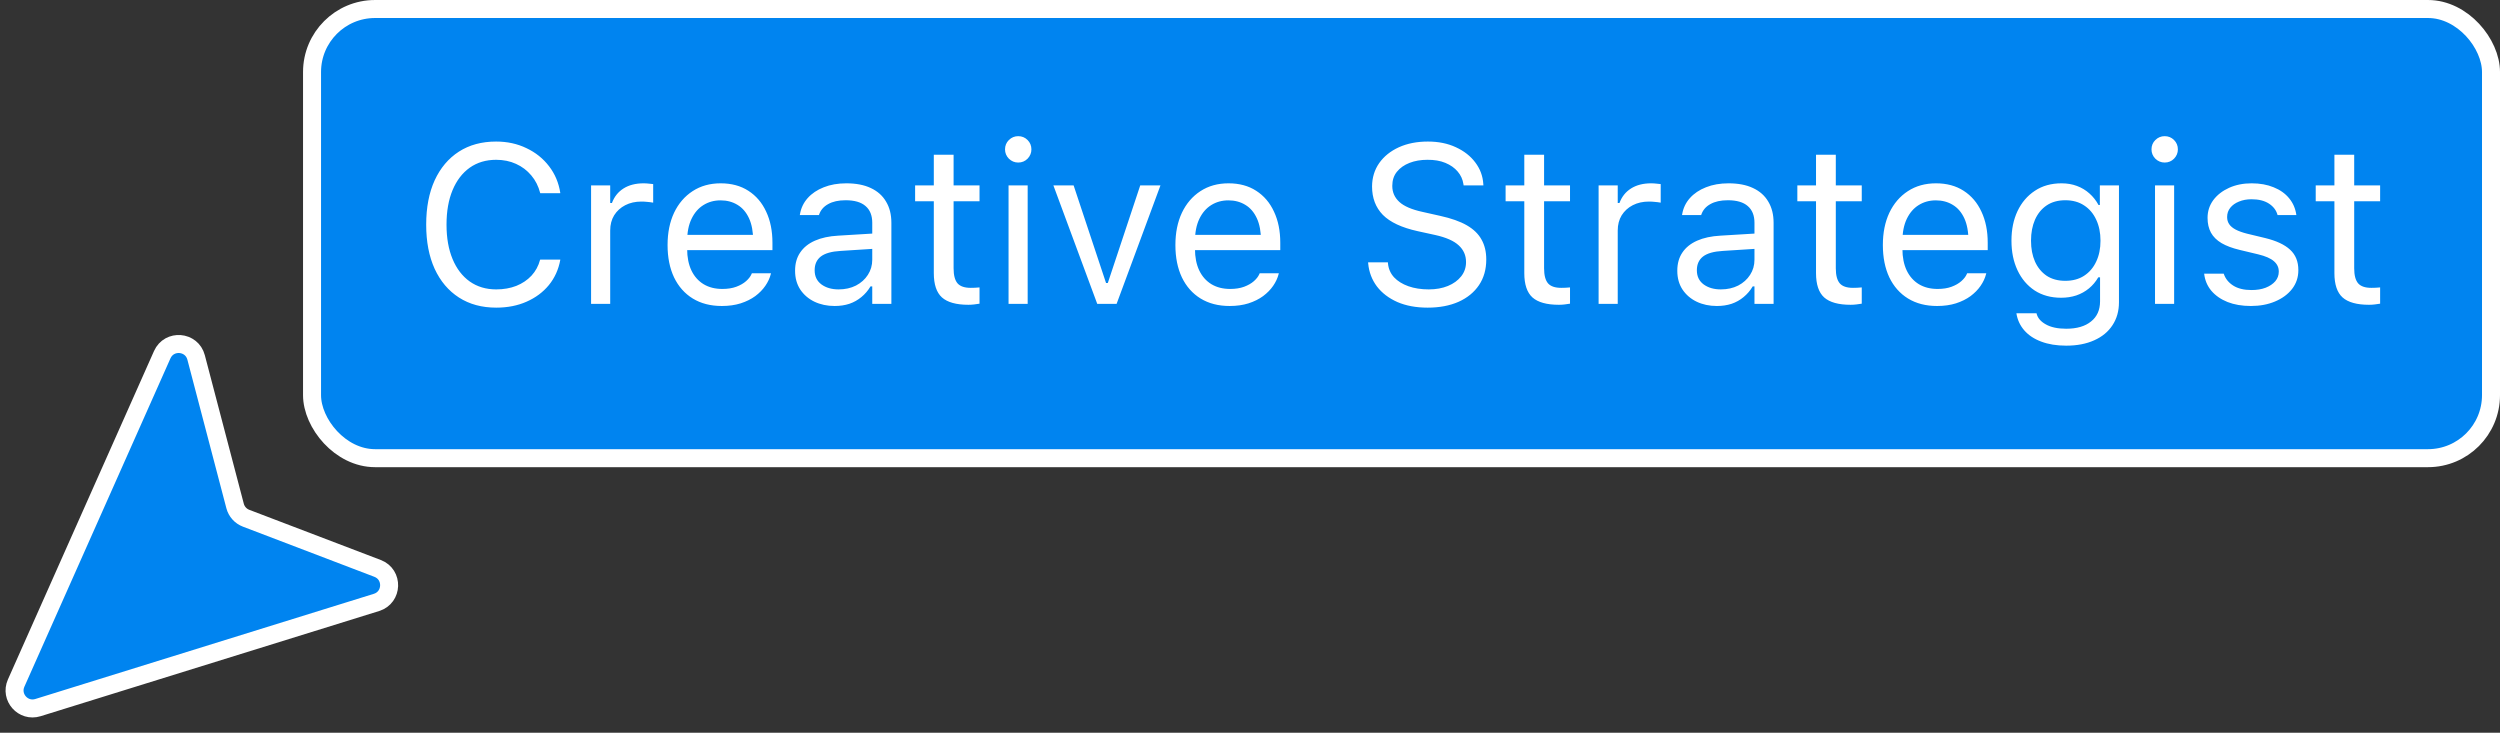
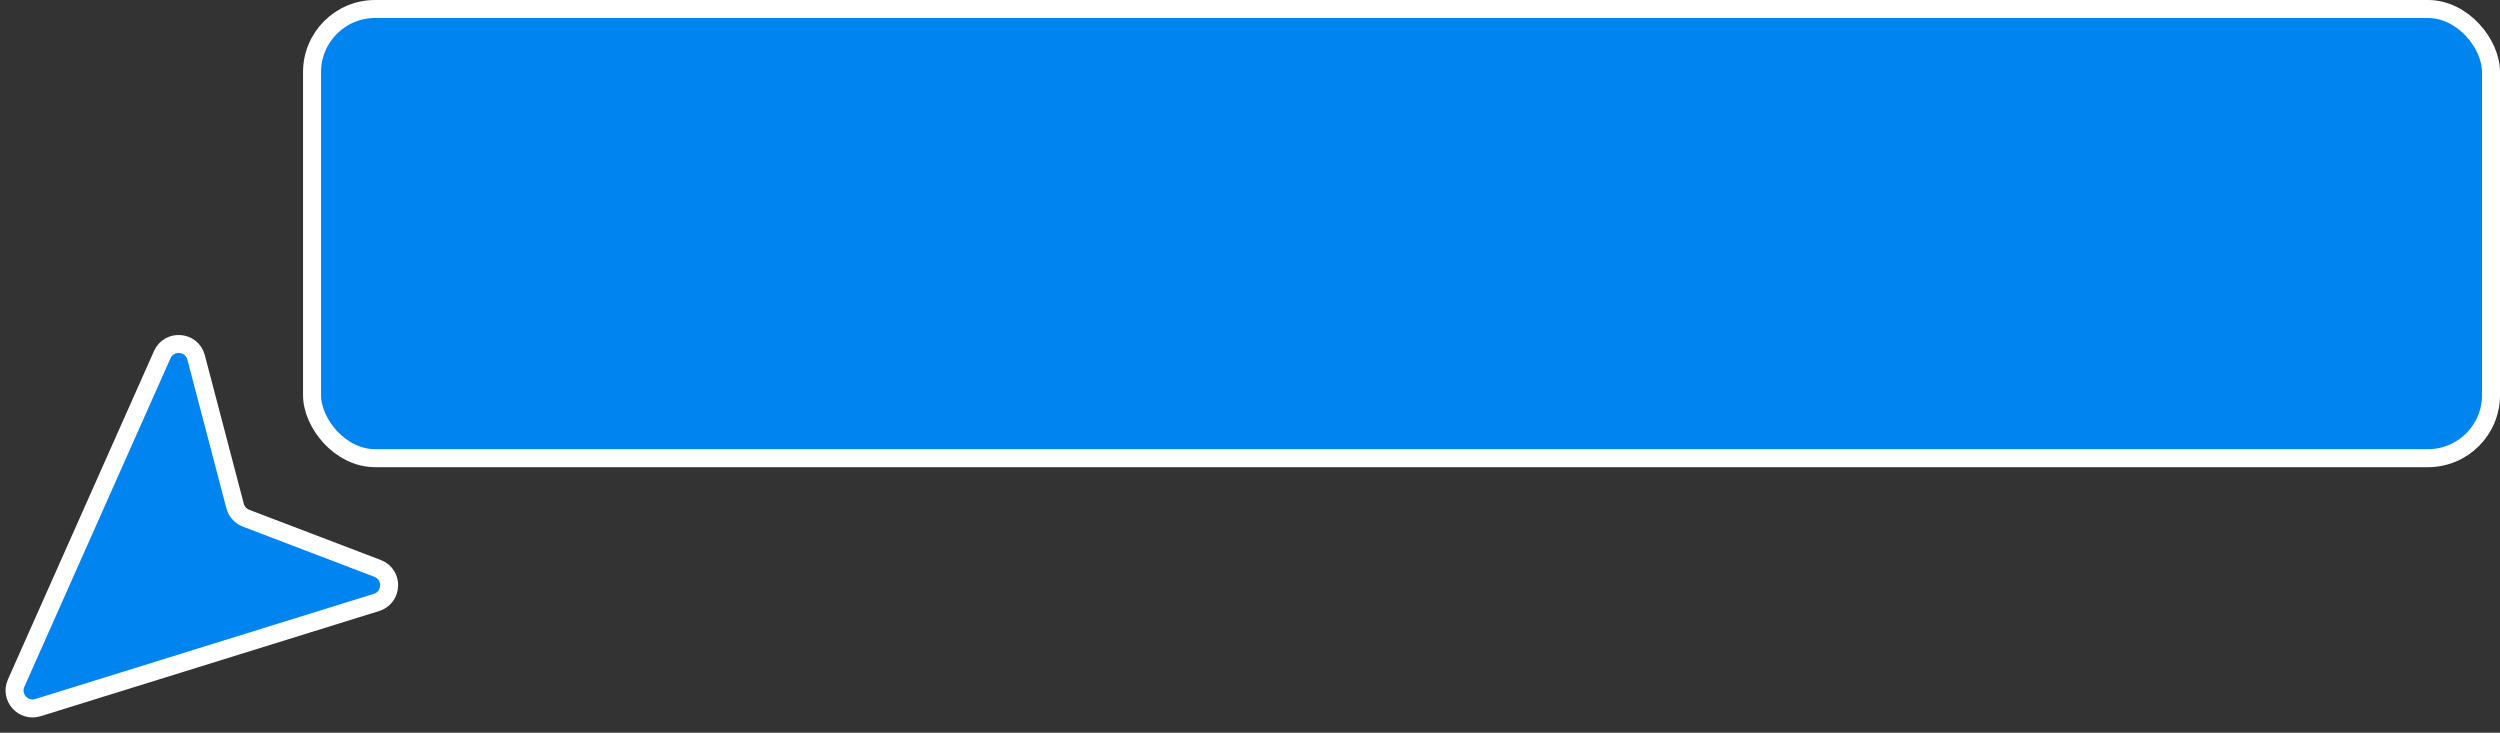
<svg xmlns="http://www.w3.org/2000/svg" width="174" height="51" viewBox="0 0 174 51" fill="none">
  <rect x="0" y="0" width="174" height="51" fill="#333333" stroke="none" />
  <path d="M16.362 35.216L13.649 24.878C13.348 23.732 11.773 23.605 11.291 24.687L1.124 47.544C0.686 48.528 1.612 49.57 2.641 49.25L26.202 41.929C27.339 41.575 27.389 39.985 26.277 39.56L17.128 36.069C16.75 35.925 16.465 35.607 16.362 35.216Z" fill="#0084F0" stroke="white" stroke-width="1.253" />
  <rect x="21.718" y="0.627" width="151.656" height="31.262" rx="4.387" fill="#0084F0" stroke="white" stroke-width="1.253" />
-   <path d="M34.536 21.412C33.537 21.412 32.672 21.177 31.943 20.708C31.214 20.238 30.65 19.573 30.252 18.711C29.86 17.849 29.663 16.826 29.663 15.643V15.628C29.663 14.439 29.86 13.414 30.252 12.552C30.65 11.69 31.211 11.025 31.935 10.556C32.665 10.086 33.529 9.852 34.529 9.852C35.304 9.852 36.008 10.005 36.64 10.311C37.278 10.612 37.803 11.032 38.216 11.573C38.629 12.109 38.889 12.728 38.997 13.432L38.989 13.447H37.604L37.597 13.432C37.474 12.958 37.268 12.55 36.977 12.208C36.686 11.861 36.332 11.593 35.913 11.405C35.5 11.216 35.039 11.122 34.529 11.122C33.825 11.122 33.213 11.305 32.693 11.672C32.178 12.04 31.78 12.56 31.499 13.233C31.219 13.906 31.078 14.705 31.078 15.628V15.643C31.078 16.561 31.219 17.357 31.499 18.03C31.78 18.703 32.178 19.224 32.693 19.591C33.213 19.958 33.828 20.142 34.536 20.142C35.051 20.142 35.518 20.06 35.936 19.897C36.355 19.728 36.707 19.491 36.992 19.185C37.278 18.874 37.477 18.507 37.589 18.084L37.604 18.068H38.997V18.084C38.874 18.757 38.609 19.343 38.201 19.843C37.793 20.338 37.275 20.723 36.648 20.998C36.026 21.274 35.322 21.412 34.536 21.412ZM41.139 21.151V12.904H42.47V14.128H42.592C42.75 13.695 43.018 13.358 43.396 13.118C43.773 12.879 44.24 12.759 44.796 12.759C44.923 12.759 45.048 12.767 45.17 12.782C45.298 12.792 45.395 12.802 45.461 12.812V14.105C45.324 14.08 45.188 14.062 45.056 14.052C44.928 14.037 44.791 14.029 44.643 14.029C44.219 14.029 43.844 14.113 43.518 14.281C43.192 14.45 42.934 14.684 42.745 14.985C42.562 15.286 42.47 15.638 42.47 16.041V21.151H41.139ZM50.243 21.297C49.457 21.297 48.782 21.123 48.215 20.776C47.654 20.43 47.221 19.94 46.915 19.308C46.614 18.67 46.463 17.92 46.463 17.058V17.051C46.463 16.199 46.614 15.452 46.915 14.809C47.221 14.166 47.652 13.664 48.208 13.302C48.764 12.94 49.414 12.759 50.159 12.759C50.908 12.759 51.551 12.932 52.087 13.279C52.627 13.626 53.04 14.11 53.326 14.733C53.617 15.35 53.762 16.069 53.762 16.89V17.41H47.152V16.347H53.081L52.423 17.319V16.791C52.423 16.143 52.326 15.61 52.132 15.192C51.939 14.774 51.671 14.462 51.329 14.258C50.987 14.049 50.595 13.945 50.151 13.945C49.707 13.945 49.309 14.054 48.958 14.274C48.611 14.488 48.335 14.807 48.131 15.23C47.927 15.653 47.825 16.174 47.825 16.791V17.319C47.825 17.905 47.925 18.407 48.124 18.826C48.322 19.239 48.606 19.558 48.973 19.782C49.34 20.001 49.773 20.111 50.273 20.111C50.646 20.111 50.969 20.06 51.245 19.958C51.52 19.856 51.747 19.726 51.926 19.568C52.104 19.41 52.229 19.249 52.301 19.086L52.331 19.017H53.663L53.647 19.078C53.576 19.359 53.448 19.631 53.265 19.897C53.086 20.157 52.854 20.394 52.569 20.608C52.283 20.817 51.944 20.986 51.551 21.113C51.163 21.235 50.727 21.297 50.243 21.297ZM58.092 21.297C57.572 21.297 57.103 21.197 56.684 20.998C56.271 20.799 55.942 20.516 55.697 20.149C55.458 19.782 55.338 19.348 55.338 18.849V18.833C55.338 18.344 55.455 17.925 55.69 17.579C55.925 17.227 56.266 16.951 56.715 16.752C57.164 16.553 57.707 16.436 58.344 16.401L61.374 16.217V17.28L58.505 17.464C57.878 17.5 57.419 17.63 57.128 17.854C56.843 18.078 56.7 18.395 56.7 18.803V18.818C56.7 19.236 56.858 19.563 57.174 19.797C57.49 20.027 57.888 20.142 58.367 20.142C58.821 20.142 59.224 20.052 59.576 19.874C59.928 19.69 60.204 19.443 60.403 19.132C60.606 18.82 60.709 18.469 60.709 18.076V15.505C60.709 14.995 60.553 14.608 60.242 14.342C59.936 14.072 59.474 13.937 58.857 13.937C58.362 13.937 57.957 14.026 57.641 14.205C57.325 14.378 57.113 14.626 57.006 14.947L56.998 14.97H55.667L55.675 14.924C55.746 14.49 55.925 14.113 56.21 13.792C56.501 13.465 56.876 13.213 57.335 13.034C57.794 12.851 58.316 12.759 58.903 12.759C59.576 12.759 60.145 12.868 60.609 13.088C61.078 13.307 61.433 13.623 61.672 14.037C61.917 14.444 62.04 14.934 62.04 15.505V21.151H60.709V19.935H60.586C60.413 20.226 60.201 20.473 59.951 20.677C59.706 20.881 59.428 21.037 59.117 21.144C58.806 21.246 58.464 21.297 58.092 21.297ZM67.403 21.213C66.556 21.213 65.941 21.042 65.559 20.7C65.181 20.358 64.993 19.795 64.993 19.009V14.006H63.692V12.904H64.993V10.77H66.37V12.904H68.175V14.006H66.37V18.673C66.37 19.157 66.462 19.506 66.645 19.721C66.829 19.93 67.135 20.034 67.563 20.034C67.681 20.034 67.78 20.032 67.862 20.027C67.948 20.022 68.053 20.014 68.175 20.004V21.136C68.048 21.157 67.92 21.174 67.793 21.19C67.665 21.205 67.535 21.213 67.403 21.213ZM70.195 21.151V12.904H71.526V21.151H70.195ZM70.868 11.313C70.618 11.313 70.402 11.224 70.218 11.045C70.04 10.861 69.95 10.645 69.95 10.395C69.95 10.14 70.04 9.923 70.218 9.745C70.402 9.566 70.618 9.477 70.868 9.477C71.123 9.477 71.34 9.566 71.519 9.745C71.697 9.923 71.786 10.14 71.786 10.395C71.786 10.645 71.697 10.861 71.519 11.045C71.34 11.224 71.123 11.313 70.868 11.313ZM76.369 21.151L73.316 12.904H74.724L76.981 19.698H77.103L79.36 12.904H80.768L77.715 21.151H76.369ZM85.588 21.297C84.802 21.297 84.126 21.123 83.56 20.776C82.999 20.43 82.566 19.94 82.26 19.308C81.959 18.67 81.808 17.92 81.808 17.058V17.051C81.808 16.199 81.959 15.452 82.26 14.809C82.566 14.166 82.997 13.664 83.553 13.302C84.109 12.94 84.759 12.759 85.504 12.759C86.253 12.759 86.896 12.932 87.431 13.279C87.972 13.626 88.385 14.11 88.671 14.733C88.962 15.35 89.107 16.069 89.107 16.89V17.41H82.497V16.347H88.426L87.768 17.319V16.791C87.768 16.143 87.671 15.61 87.477 15.192C87.284 14.774 87.016 14.462 86.674 14.258C86.332 14.049 85.94 13.945 85.496 13.945C85.052 13.945 84.654 14.054 84.302 14.274C83.956 14.488 83.68 14.807 83.476 15.23C83.272 15.653 83.17 16.174 83.17 16.791V17.319C83.17 17.905 83.27 18.407 83.469 18.826C83.668 19.239 83.951 19.558 84.318 19.782C84.685 20.001 85.118 20.111 85.618 20.111C85.991 20.111 86.314 20.06 86.59 19.958C86.865 19.856 87.092 19.726 87.271 19.568C87.449 19.41 87.574 19.249 87.646 19.086L87.676 19.017H89.007L88.992 19.078C88.921 19.359 88.793 19.631 88.61 19.897C88.431 20.157 88.199 20.394 87.913 20.608C87.628 20.817 87.289 20.986 86.896 21.113C86.508 21.235 86.072 21.297 85.588 21.297ZM99.366 21.412C98.56 21.412 97.856 21.281 97.255 21.021C96.658 20.756 96.184 20.394 95.832 19.935C95.485 19.471 95.283 18.94 95.227 18.344L95.22 18.259H96.597L96.604 18.344C96.64 18.711 96.78 19.03 97.025 19.3C97.275 19.565 97.606 19.772 98.02 19.92C98.438 20.068 98.912 20.142 99.443 20.142C99.942 20.142 100.386 20.062 100.774 19.904C101.167 19.741 101.475 19.517 101.7 19.231C101.924 18.945 102.036 18.616 102.036 18.244V18.237C102.036 17.777 101.868 17.392 101.531 17.081C101.195 16.765 100.646 16.523 99.886 16.355L98.662 16.087C97.555 15.842 96.75 15.464 96.245 14.954C95.745 14.439 95.495 13.781 95.495 12.981V12.973C95.5 12.361 95.666 11.82 95.992 11.351C96.324 10.882 96.78 10.515 97.362 10.249C97.948 9.984 98.621 9.852 99.381 9.852C100.116 9.852 100.766 9.984 101.332 10.249C101.898 10.51 102.347 10.861 102.679 11.305C103.015 11.749 103.202 12.246 103.237 12.797L103.245 12.904H101.868L101.853 12.805C101.802 12.478 101.669 12.19 101.455 11.94C101.24 11.685 100.955 11.484 100.598 11.336C100.241 11.188 99.823 11.117 99.343 11.122C98.884 11.122 98.471 11.193 98.104 11.336C97.737 11.479 97.443 11.685 97.224 11.956C97.01 12.221 96.903 12.547 96.903 12.935V12.943C96.903 13.381 97.066 13.751 97.392 14.052C97.719 14.353 98.257 14.585 99.007 14.748L100.231 15.023C101.001 15.192 101.62 15.411 102.09 15.681C102.559 15.952 102.901 16.283 103.115 16.676C103.334 17.064 103.444 17.523 103.444 18.053V18.061C103.444 18.749 103.276 19.343 102.939 19.843C102.602 20.343 102.128 20.731 101.516 21.006C100.904 21.276 100.187 21.412 99.366 21.412ZM108.501 21.213C107.654 21.213 107.04 21.042 106.657 20.7C106.28 20.358 106.091 19.795 106.091 19.009V14.006H104.79V12.904H106.091V10.77H107.468V12.904H109.273V14.006H107.468V18.673C107.468 19.157 107.56 19.506 107.743 19.721C107.927 19.93 108.233 20.034 108.661 20.034C108.779 20.034 108.878 20.032 108.96 20.027C109.046 20.022 109.151 20.014 109.273 20.004V21.136C109.146 21.157 109.018 21.174 108.891 21.19C108.763 21.205 108.633 21.213 108.501 21.213ZM111.263 21.151V12.904H112.594V14.128H112.716C112.874 13.695 113.142 13.358 113.519 13.118C113.897 12.879 114.364 12.759 114.919 12.759C115.047 12.759 115.172 12.767 115.294 12.782C115.422 12.792 115.519 12.802 115.585 12.812V14.105C115.447 14.08 115.312 14.062 115.18 14.052C115.052 14.037 114.914 14.029 114.766 14.029C114.343 14.029 113.968 14.113 113.642 14.281C113.315 14.45 113.058 14.684 112.869 14.985C112.686 15.286 112.594 15.638 112.594 16.041V21.151H111.263ZM119.494 21.297C118.974 21.297 118.505 21.197 118.087 20.998C117.674 20.799 117.345 20.516 117.1 20.149C116.86 19.782 116.74 19.348 116.74 18.849V18.833C116.74 18.344 116.858 17.925 117.092 17.579C117.327 17.227 117.669 16.951 118.117 16.752C118.566 16.553 119.109 16.436 119.747 16.401L122.776 16.217V17.28L119.908 17.464C119.28 17.5 118.821 17.63 118.53 17.854C118.245 18.078 118.102 18.395 118.102 18.803V18.818C118.102 19.236 118.26 19.563 118.576 19.797C118.893 20.027 119.29 20.142 119.77 20.142C120.224 20.142 120.627 20.052 120.979 19.874C121.331 19.69 121.606 19.443 121.805 19.132C122.009 18.82 122.111 18.469 122.111 18.076V15.505C122.111 14.995 121.955 14.608 121.644 14.342C121.338 14.072 120.877 13.937 120.259 13.937C119.765 13.937 119.359 14.026 119.043 14.205C118.727 14.378 118.515 14.626 118.408 14.947L118.4 14.97H117.069L117.077 14.924C117.148 14.49 117.327 14.113 117.612 13.792C117.903 13.465 118.278 13.213 118.737 13.034C119.196 12.851 119.719 12.759 120.305 12.759C120.979 12.759 121.547 12.868 122.011 13.088C122.481 13.307 122.835 13.623 123.075 14.037C123.32 14.444 123.442 14.934 123.442 15.505V21.151H122.111V19.935H121.988C121.815 20.226 121.603 20.473 121.353 20.677C121.109 20.881 120.831 21.037 120.52 21.144C120.208 21.246 119.867 21.297 119.494 21.297ZM128.805 21.213C127.958 21.213 127.344 21.042 126.961 20.7C126.584 20.358 126.395 19.795 126.395 19.009V14.006H125.095V12.904H126.395V10.77H127.772V12.904H129.578V14.006H127.772V18.673C127.772 19.157 127.864 19.506 128.048 19.721C128.231 19.93 128.537 20.034 128.966 20.034C129.083 20.034 129.182 20.032 129.264 20.027C129.351 20.022 129.455 20.014 129.578 20.004V21.136C129.45 21.157 129.323 21.174 129.195 21.19C129.068 21.205 128.938 21.213 128.805 21.213ZM134.826 21.297C134.04 21.297 133.365 21.123 132.799 20.776C132.237 20.43 131.804 19.94 131.498 19.308C131.197 18.67 131.047 17.92 131.047 17.058V17.051C131.047 16.199 131.197 15.452 131.498 14.809C131.804 14.166 132.235 13.664 132.791 13.302C133.347 12.94 133.997 12.759 134.742 12.759C135.491 12.759 136.134 12.932 136.67 13.279C137.21 13.626 137.623 14.11 137.909 14.733C138.2 15.35 138.345 16.069 138.345 16.89V17.41H131.735V16.347H137.664L137.006 17.319V16.791C137.006 16.143 136.909 15.61 136.716 15.192C136.522 14.774 136.254 14.462 135.912 14.258C135.571 14.049 135.178 13.945 134.734 13.945C134.29 13.945 133.893 14.054 133.541 14.274C133.194 14.488 132.918 14.807 132.714 15.23C132.51 15.653 132.408 16.174 132.408 16.791V17.319C132.408 17.905 132.508 18.407 132.707 18.826C132.906 19.239 133.189 19.558 133.556 19.782C133.923 20.001 134.357 20.111 134.856 20.111C135.229 20.111 135.553 20.06 135.828 19.958C136.103 19.856 136.33 19.726 136.509 19.568C136.687 19.41 136.812 19.249 136.884 19.086L136.914 19.017H138.246L138.23 19.078C138.159 19.359 138.031 19.631 137.848 19.897C137.669 20.157 137.437 20.394 137.152 20.608C136.866 20.817 136.527 20.986 136.134 21.113C135.746 21.235 135.31 21.297 134.826 21.297ZM143.807 24.058C143.144 24.058 142.566 23.964 142.071 23.776C141.576 23.592 141.181 23.329 140.885 22.988C140.594 22.651 140.413 22.258 140.342 21.809L140.357 21.802H141.734L141.742 21.809C141.813 22.12 142.027 22.375 142.384 22.574C142.742 22.778 143.216 22.88 143.807 22.88C144.547 22.88 145.123 22.712 145.536 22.375C145.955 22.044 146.164 21.575 146.164 20.968V19.3H146.041C145.868 19.601 145.651 19.858 145.391 20.073C145.131 20.287 144.838 20.45 144.511 20.562C144.185 20.669 143.833 20.723 143.456 20.723C142.747 20.723 142.132 20.555 141.612 20.218C141.097 19.876 140.699 19.407 140.418 18.81C140.138 18.214 139.998 17.53 139.998 16.76V16.745C139.998 15.975 140.138 15.291 140.418 14.694C140.704 14.093 141.107 13.621 141.627 13.279C142.147 12.932 142.767 12.759 143.486 12.759C143.874 12.759 144.231 12.82 144.557 12.943C144.884 13.065 145.172 13.238 145.422 13.463C145.677 13.687 145.888 13.955 146.057 14.266H146.149V12.904H147.48V21.037C147.48 21.649 147.329 22.182 147.028 22.636C146.732 23.09 146.309 23.439 145.758 23.684C145.207 23.934 144.557 24.058 143.807 24.058ZM143.746 19.545C144.256 19.545 144.692 19.427 145.054 19.193C145.422 18.953 145.702 18.624 145.896 18.206C146.095 17.788 146.194 17.306 146.194 16.76V16.745C146.194 16.199 146.095 15.714 145.896 15.291C145.702 14.868 145.422 14.536 145.054 14.297C144.692 14.057 144.256 13.937 143.746 13.937C143.236 13.937 142.803 14.057 142.446 14.297C142.094 14.536 141.823 14.868 141.635 15.291C141.451 15.714 141.359 16.199 141.359 16.745V16.76C141.359 17.306 141.451 17.788 141.635 18.206C141.823 18.624 142.094 18.953 142.446 19.193C142.803 19.427 143.236 19.545 143.746 19.545ZM149.989 21.151V12.904H151.32V21.151H149.989ZM150.662 11.313C150.412 11.313 150.196 11.224 150.012 11.045C149.833 10.861 149.744 10.645 149.744 10.395C149.744 10.14 149.833 9.923 150.012 9.745C150.196 9.566 150.412 9.477 150.662 9.477C150.917 9.477 151.134 9.566 151.313 9.745C151.491 9.923 151.58 10.14 151.58 10.395C151.58 10.645 151.491 10.861 151.313 11.045C151.134 11.224 150.917 11.313 150.662 11.313ZM156.66 21.297C156.048 21.297 155.508 21.205 155.038 21.021C154.569 20.833 154.192 20.57 153.906 20.233C153.626 19.897 153.46 19.501 153.409 19.047H154.771C154.883 19.389 155.102 19.665 155.428 19.874C155.755 20.083 156.181 20.187 156.706 20.187C157.078 20.187 157.405 20.134 157.685 20.027C157.971 19.915 158.195 19.764 158.359 19.575C158.522 19.382 158.603 19.16 158.603 18.91V18.895C158.603 18.614 158.491 18.377 158.267 18.183C158.042 17.984 157.675 17.823 157.165 17.701L155.887 17.395C155.372 17.273 154.949 17.114 154.618 16.921C154.286 16.722 154.041 16.48 153.883 16.194C153.725 15.903 153.646 15.562 153.646 15.169V15.161C153.646 14.702 153.779 14.291 154.044 13.929C154.314 13.567 154.681 13.282 155.145 13.072C155.61 12.863 156.132 12.759 156.714 12.759C157.29 12.759 157.8 12.851 158.244 13.034C158.693 13.213 159.052 13.468 159.323 13.799C159.598 14.131 159.766 14.521 159.827 14.97H158.519C158.433 14.643 158.234 14.378 157.923 14.174C157.611 13.97 157.206 13.868 156.706 13.868C156.38 13.868 156.089 13.922 155.834 14.029C155.579 14.131 155.377 14.274 155.23 14.457C155.082 14.641 155.008 14.855 155.008 15.1V15.115C155.008 15.299 155.056 15.462 155.153 15.605C155.25 15.748 155.4 15.873 155.604 15.98C155.808 16.087 156.071 16.181 156.392 16.263L157.662 16.569C158.438 16.758 159.014 17.028 159.391 17.38C159.774 17.732 159.965 18.203 159.965 18.795V18.81C159.965 19.3 159.82 19.733 159.529 20.111C159.238 20.483 158.843 20.774 158.343 20.983C157.849 21.192 157.288 21.297 156.66 21.297ZM164.884 21.213C164.038 21.213 163.423 21.042 163.041 20.7C162.663 20.358 162.475 19.795 162.475 19.009V14.006H161.174V12.904H162.475V10.77H163.852V12.904H165.657V14.006H163.852V18.673C163.852 19.157 163.943 19.506 164.127 19.721C164.311 19.93 164.617 20.034 165.045 20.034C165.162 20.034 165.262 20.032 165.343 20.027C165.43 20.022 165.535 20.014 165.657 20.004V21.136C165.53 21.157 165.402 21.174 165.275 21.19C165.147 21.205 165.017 21.213 164.884 21.213Z" fill="white" />
</svg>